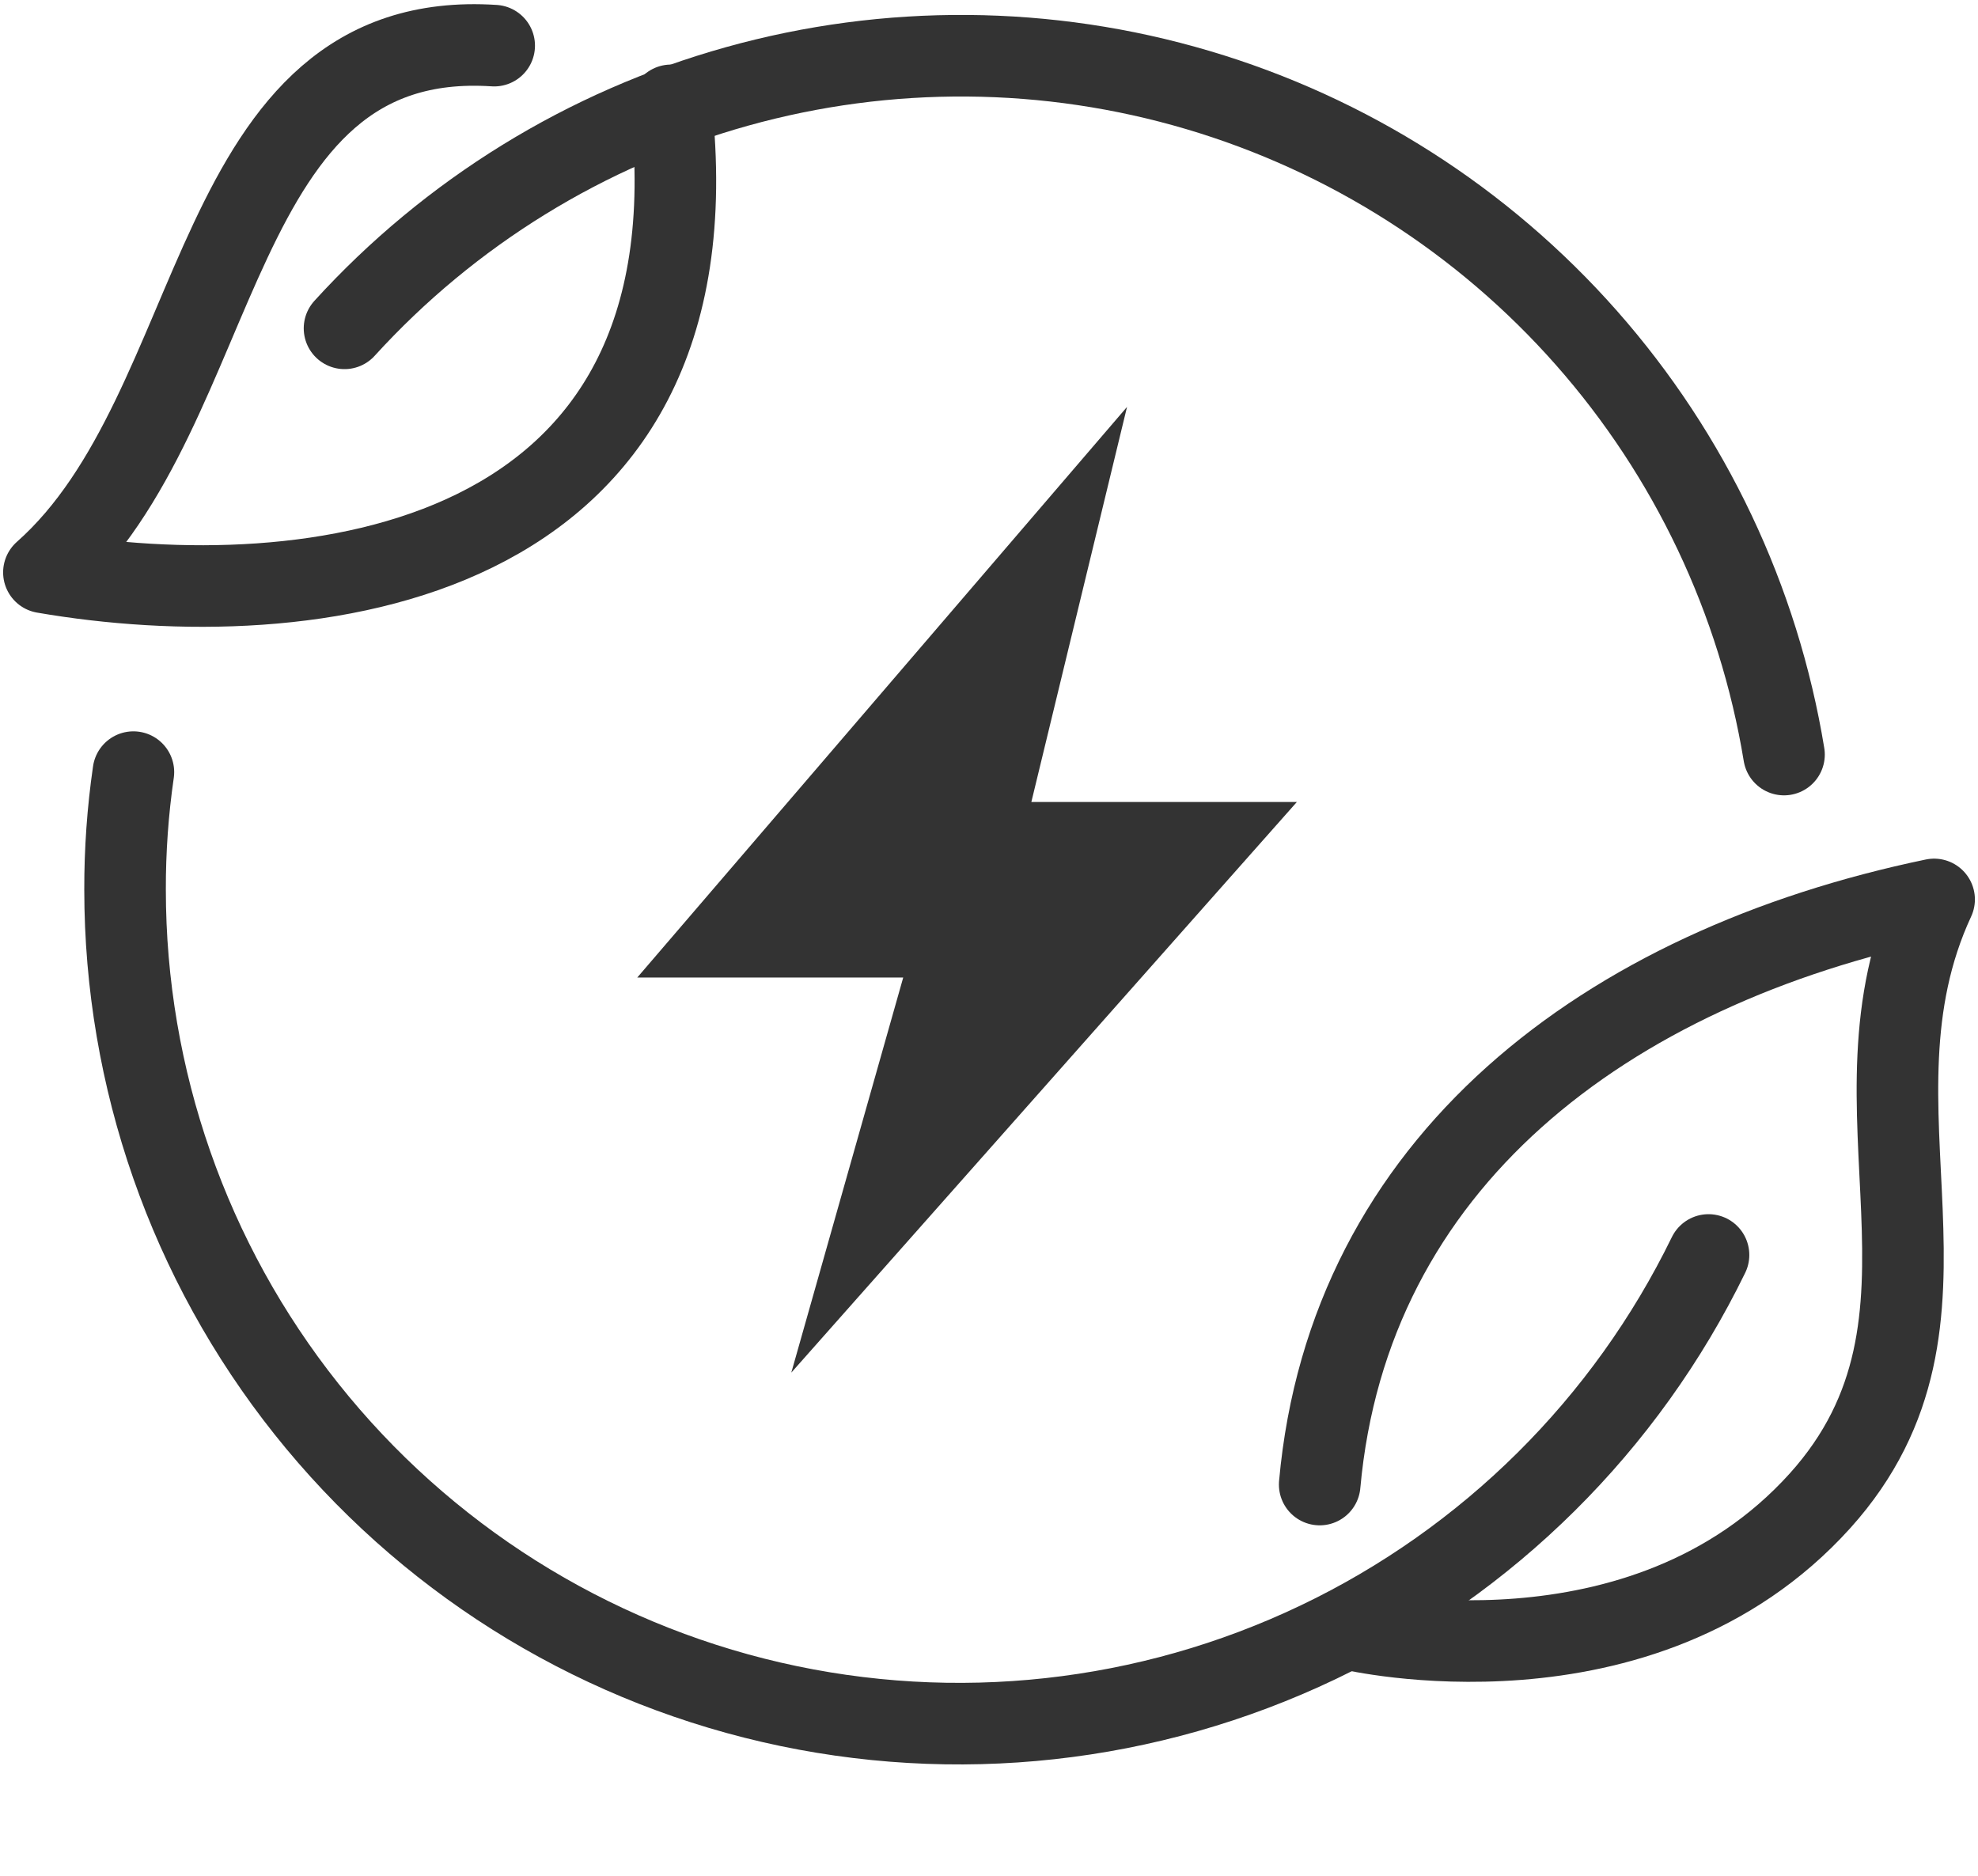
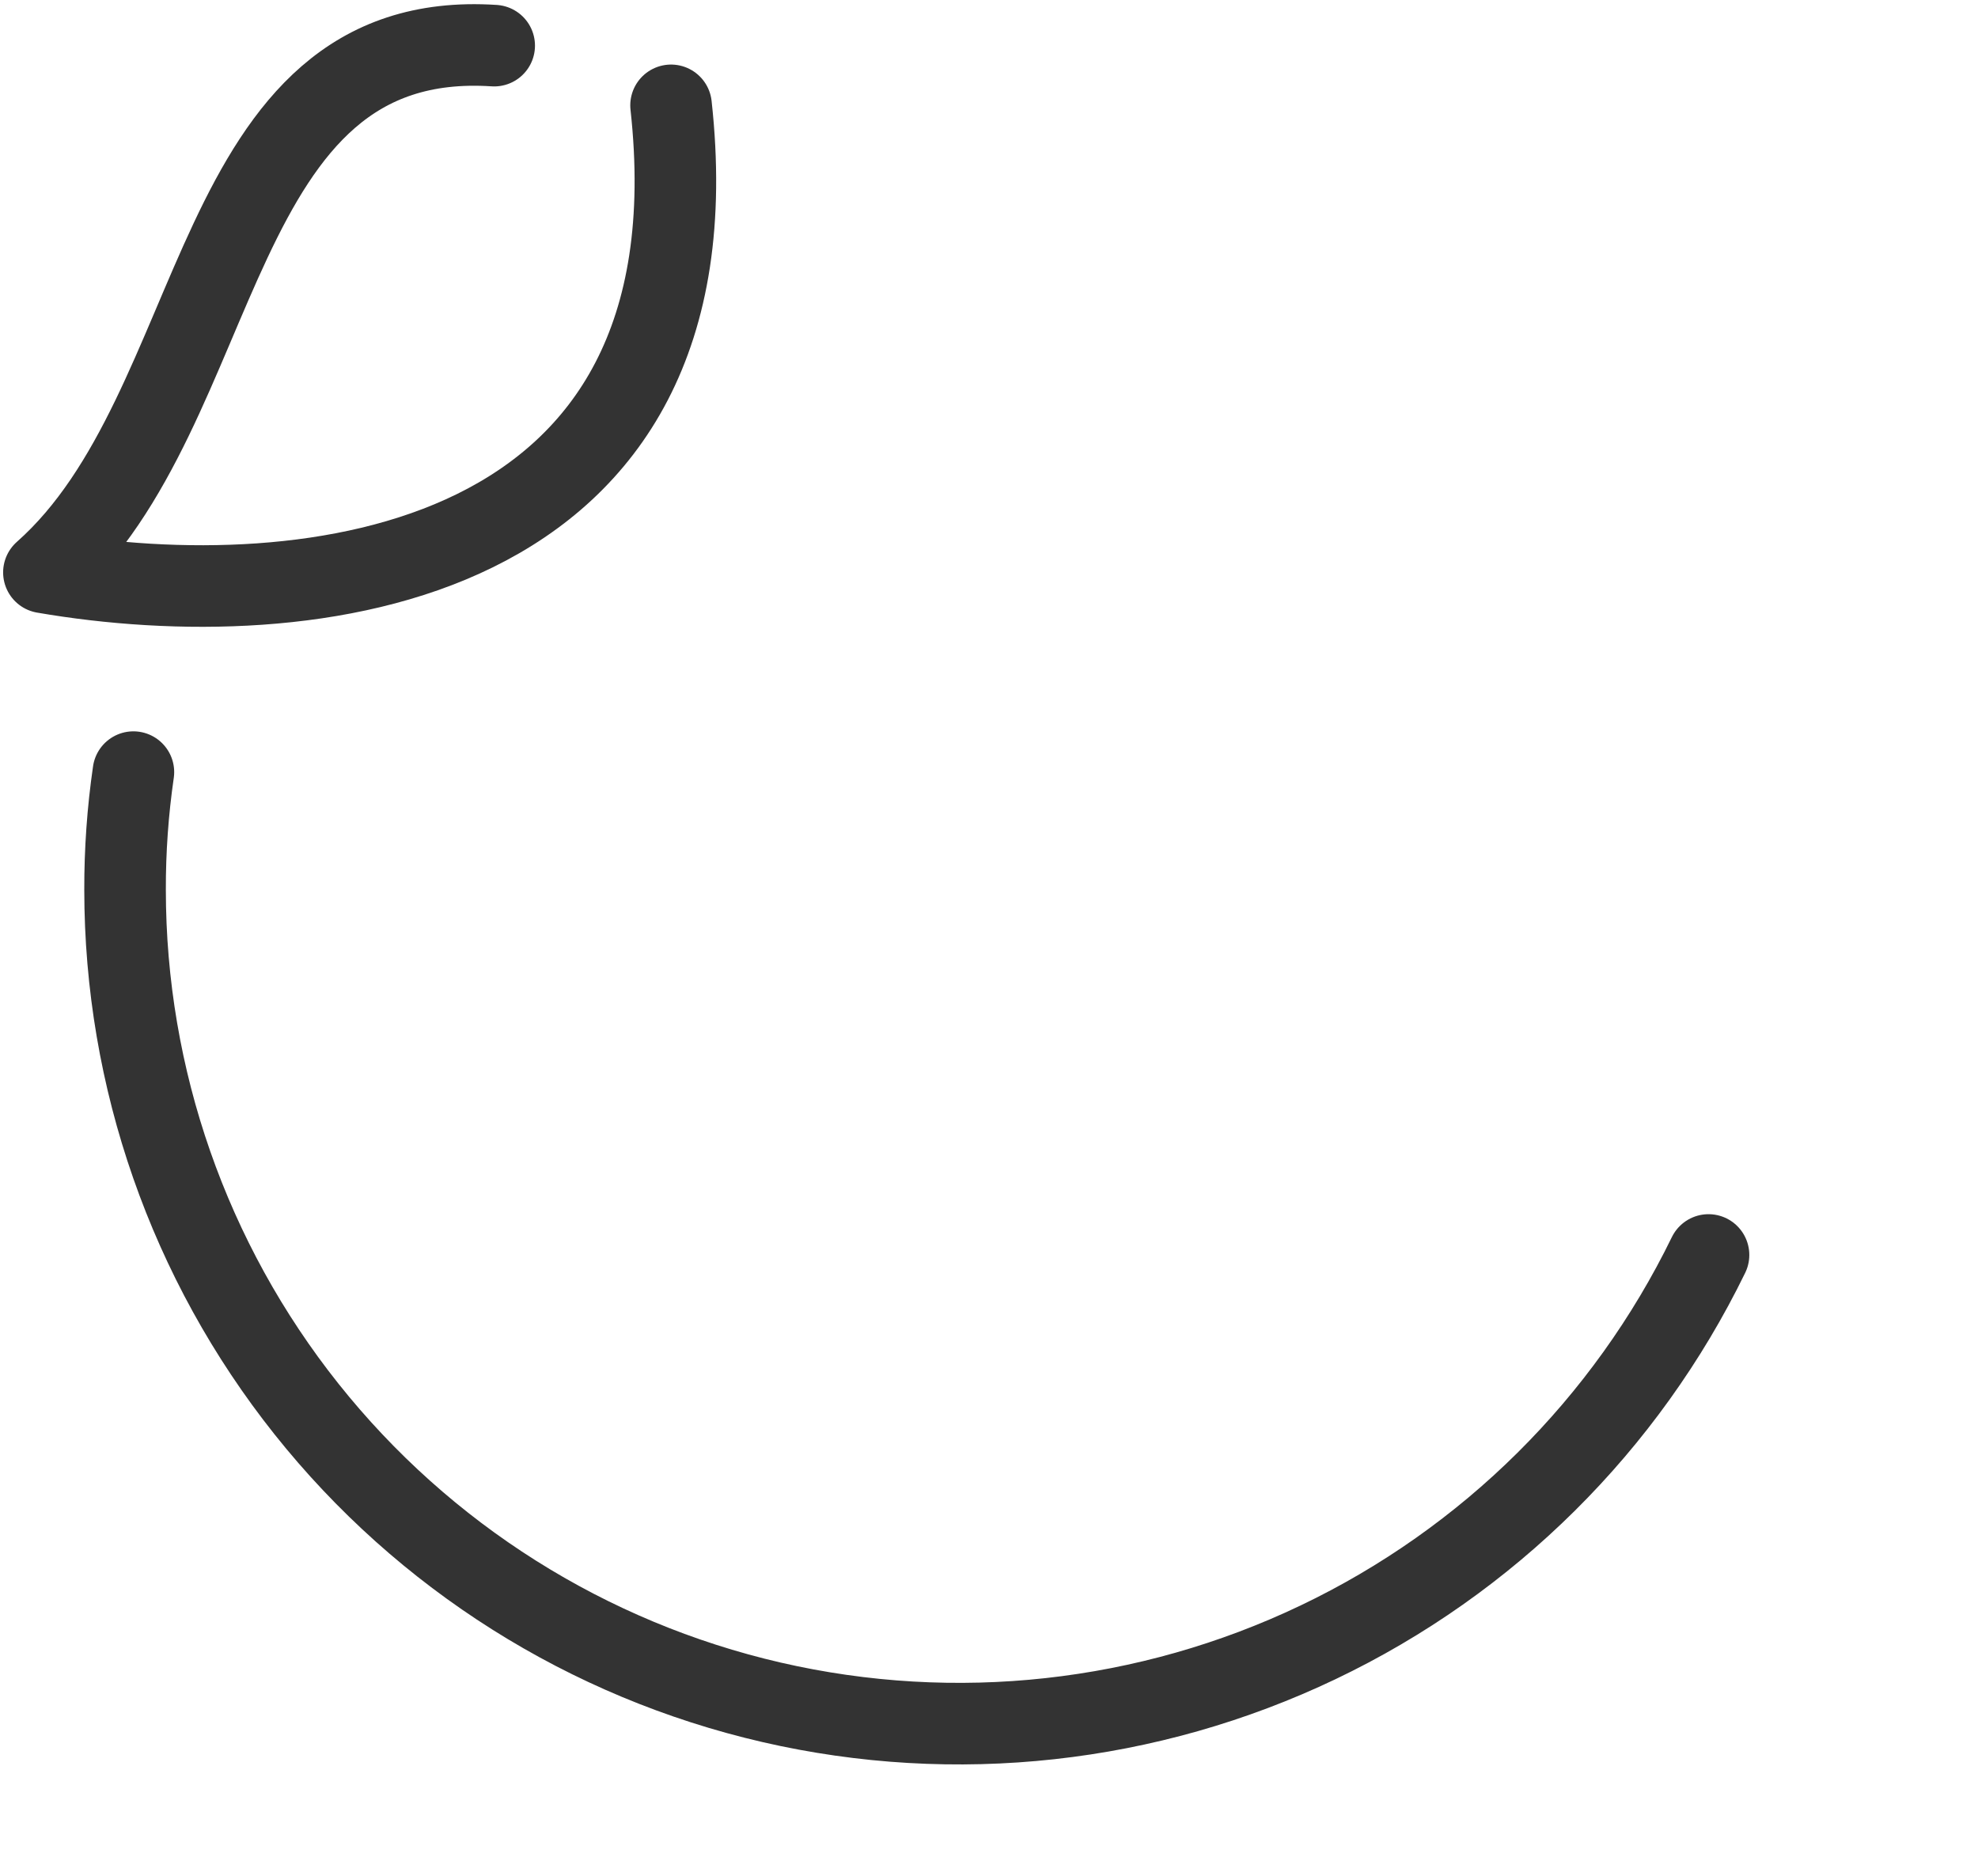
<svg xmlns="http://www.w3.org/2000/svg" width="97" height="92" viewBox="0 0 97 92" fill="none">
-   <path d="M38.805 67.31L44.293 47.937H31.25L55.269 19.954L50.577 39.327H63.598L38.805 67.31Z" fill="#333333" />
-   <path d="M66.245 79.903C66.245 79.903 80.514 83.282 89.252 73.596C97.28 64.684 90.07 54.395 94.848 44.106C78.706 47.464 66.137 57.021 64.717 72.799" stroke="#333333" stroke-width="4" stroke-linecap="round" stroke-linejoin="round" />
  <path d="M32.908 5.166C35.426 28.026 15.002 30.286 2.153 28.069C11.235 20.04 10.116 1.313 24.235 2.238" stroke="#333333" stroke-width="4" stroke-linecap="round" stroke-linejoin="round" />
  <path d="M83.785 61.541C79.734 69.855 72.986 76.55 64.641 80.534C56.296 84.519 46.847 85.556 37.837 83.478C28.826 81.4 20.786 76.329 15.028 69.092C9.27 61.855 6.135 52.88 6.133 43.632C6.128 41.702 6.265 39.774 6.542 37.863" stroke="#333333" stroke-width="4" stroke-linecap="round" stroke-linejoin="round" />
-   <path d="M16.895 16.101C22.068 10.417 28.737 6.306 36.139 4.239C43.541 2.172 51.375 2.233 58.744 4.415C66.112 6.596 72.717 10.81 77.801 16.574C82.885 22.338 86.242 29.418 87.487 37.002" stroke="#333333" stroke-width="4" stroke-linecap="round" stroke-linejoin="round" />
</svg>